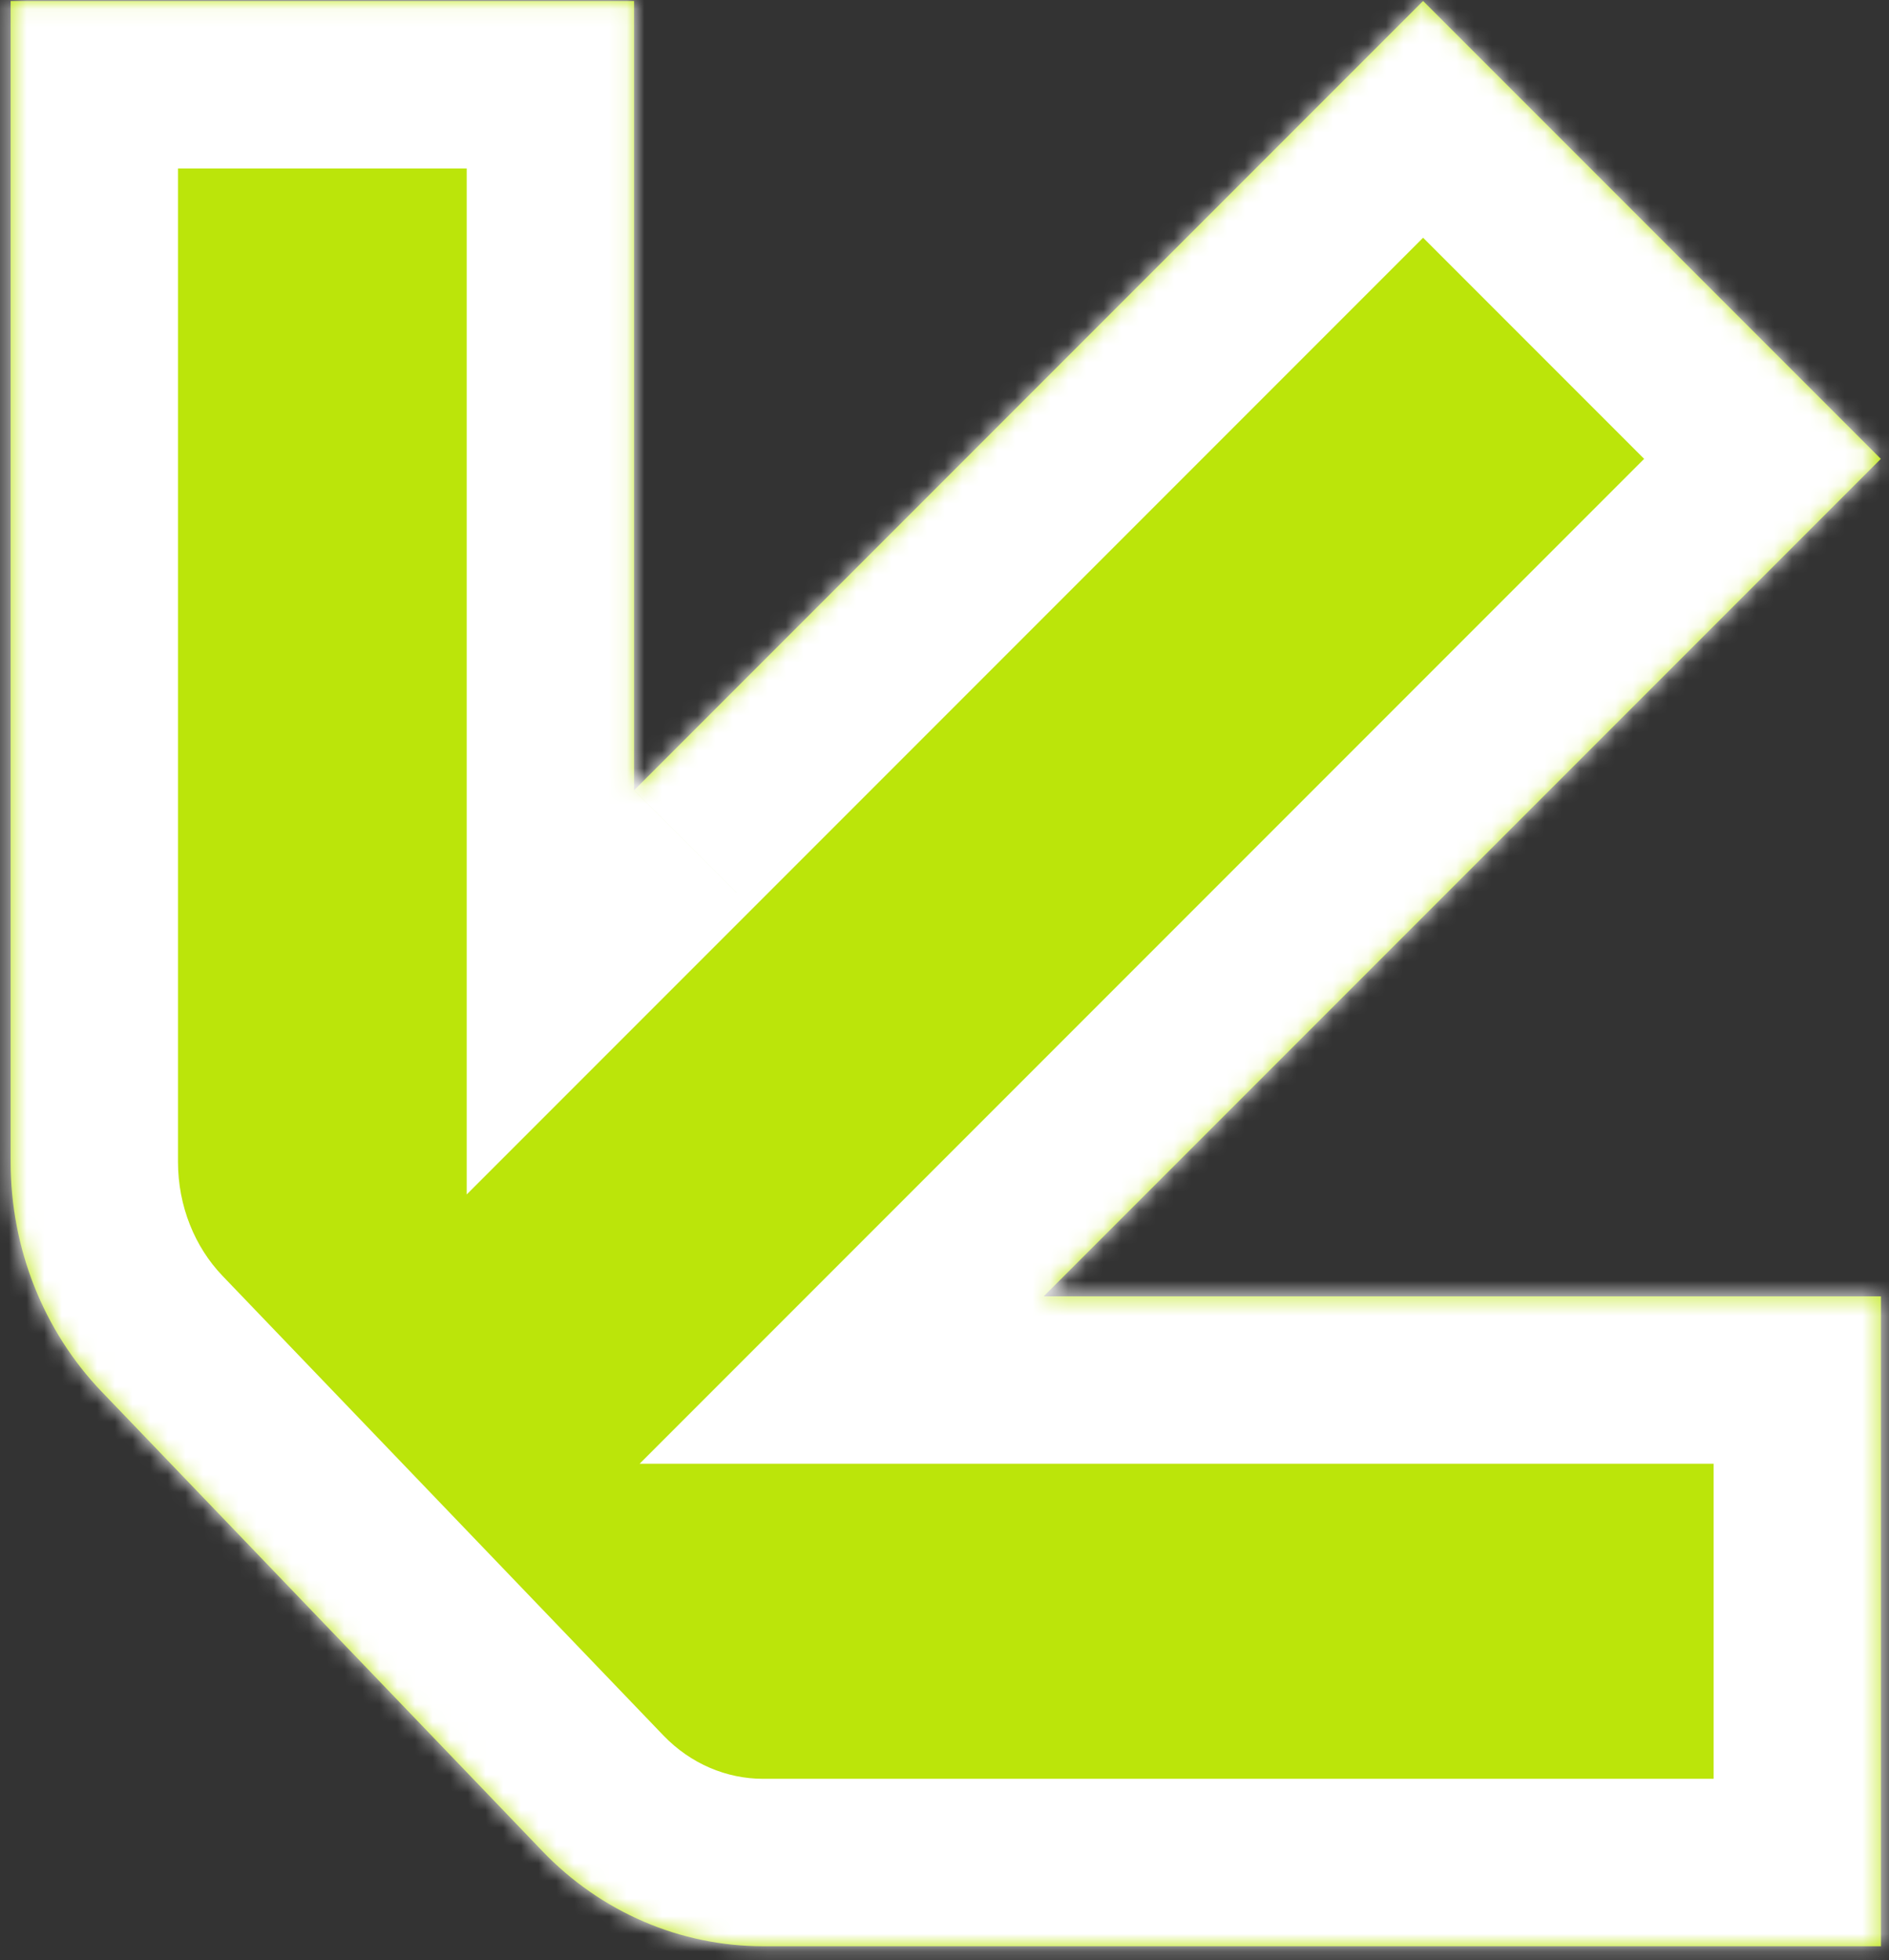
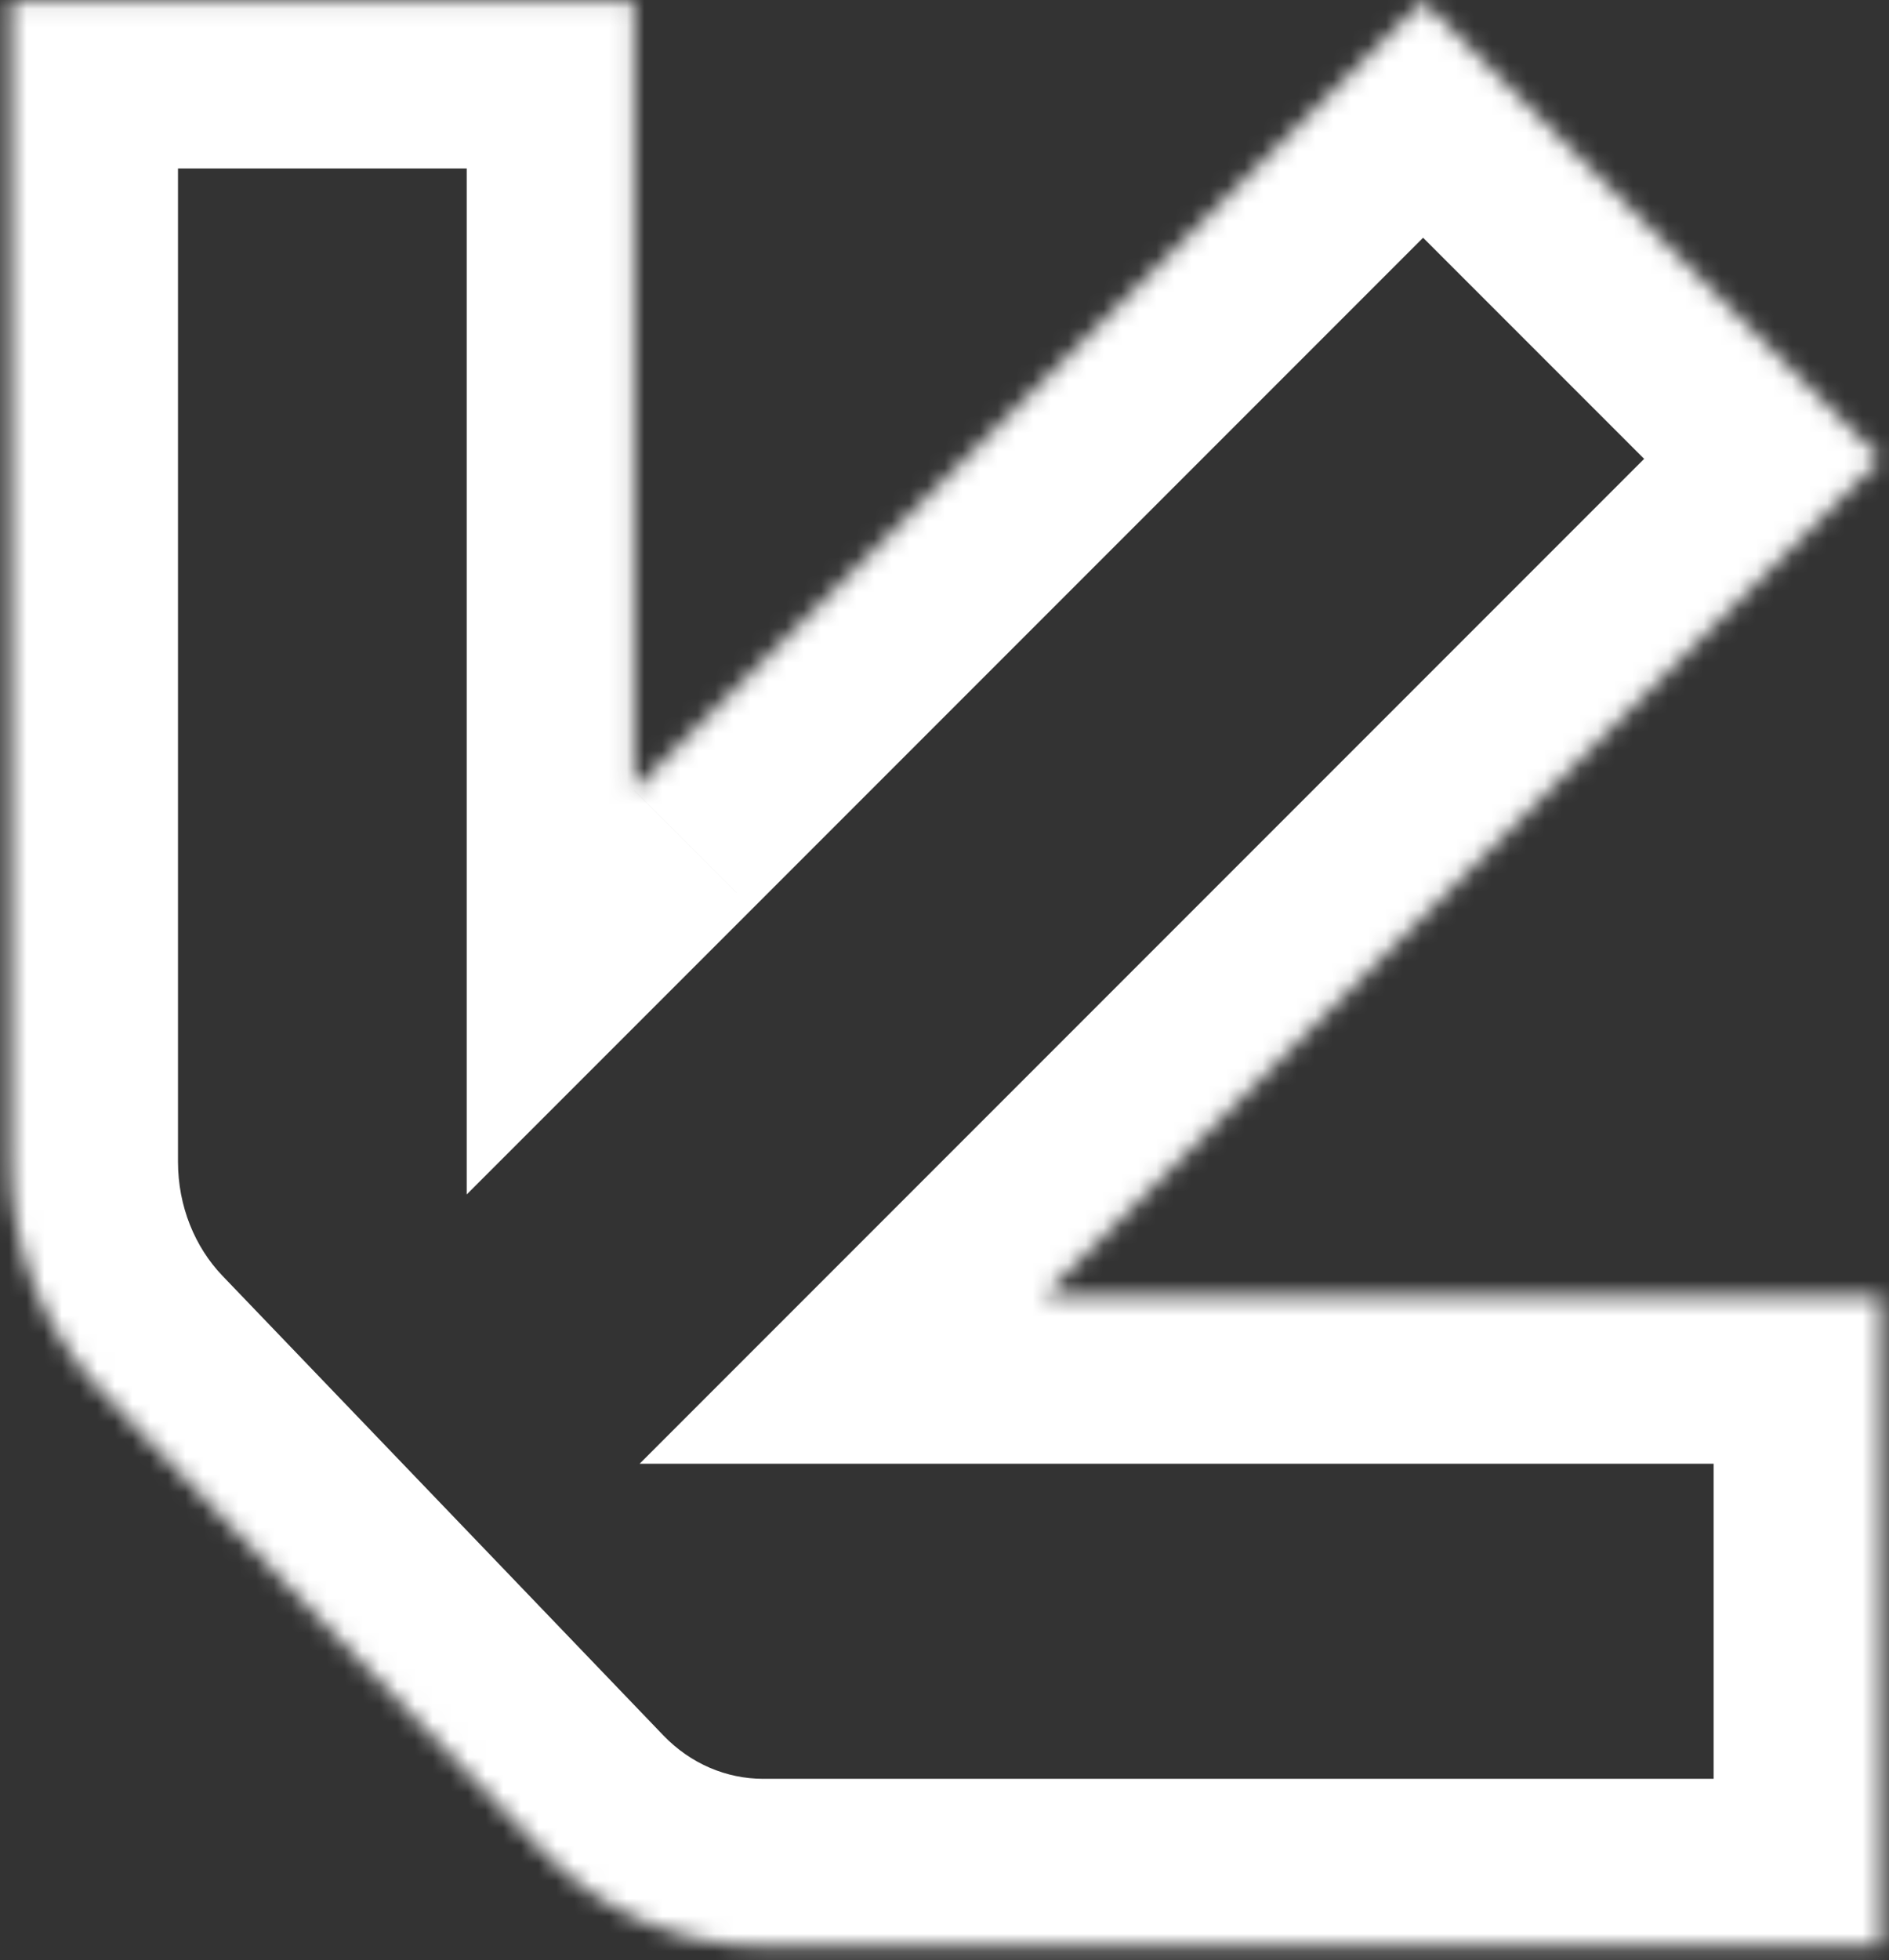
<svg xmlns="http://www.w3.org/2000/svg" width="107" height="111" viewBox="0 0 107 111" fill="none">
  <rect x="0" y="0" width="107" height="111" fill="#333333" stroke="none" />
  <g id="Union">
    <mask id="path-1-inside-1_5719_45810" fill="white">
      <path fill-rule="evenodd" clip-rule="evenodd" d="M43.226 110.201C38.534 110.201 34.039 108.271 30.73 104.823L5.763 78.805C2.454 75.357 0.602 70.673 0.602 65.784L0.602 0.058L35.916 0.058L35.916 44.748L80.609 0.055L106.537 25.982L59.118 73.401L106.545 73.401L106.545 110.201L43.226 110.201Z" />
    </mask>
-     <path fill-rule="evenodd" clip-rule="evenodd" d="M43.226 110.201C38.534 110.201 34.039 108.271 30.73 104.823L5.763 78.805C2.454 75.357 0.602 70.673 0.602 65.784L0.602 0.058L35.916 0.058L35.916 44.748L80.609 0.055L106.537 25.982L59.118 73.401L106.545 73.401L106.545 110.201L43.226 110.201Z" fill="#BBE50A" />
-     <path d="M30.73 104.823L23.89 111.387L23.89 111.387L30.73 104.823ZM5.763 78.805L-1.077 85.369L-1.077 85.369L5.763 78.805ZM0.602 0.058L0.602 -9.422L-8.878 -9.422L-8.878 0.058L0.602 0.058ZM35.916 0.058L45.396 0.058L45.396 -9.422L35.916 -9.422L35.916 0.058ZM35.916 44.748L26.436 44.748L26.436 67.634L42.62 51.451L35.916 44.748ZM80.609 0.055L87.313 -6.649L80.609 -13.352L73.906 -6.649L80.609 0.055ZM106.537 25.982L113.24 32.685L119.944 25.982L113.24 19.279L106.537 25.982ZM59.118 73.401L52.414 66.698L36.231 82.881L59.118 82.881L59.118 73.401ZM106.545 73.401L116.025 73.401L116.025 63.921L106.545 63.921L106.545 73.401ZM106.545 110.201L106.545 119.681L116.025 119.681L116.025 110.201L106.545 110.201ZM23.89 111.387C28.956 116.666 35.908 119.681 43.226 119.681L43.226 100.721C41.16 100.721 39.123 99.876 37.57 98.259L23.89 111.387ZM-1.077 85.369L23.89 111.387L37.57 98.259L12.603 72.242L-1.077 85.369ZM-8.878 65.784C-8.878 73.048 -6.129 80.104 -1.077 85.369L12.603 72.242C11.037 70.609 10.082 68.299 10.082 65.784L-8.878 65.784ZM-8.878 0.058L-8.878 65.784L10.082 65.784L10.082 0.058L-8.878 0.058ZM35.916 -9.422L0.602 -9.422L0.602 9.538L35.916 9.538L35.916 -9.422ZM45.396 44.748L45.396 0.058L26.436 0.058L26.436 44.748L45.396 44.748ZM42.62 51.451L87.313 6.758L73.906 -6.649L29.213 38.044L42.62 51.451ZM73.906 6.758L99.833 32.685L113.24 19.279L87.313 -6.649L73.906 6.758ZM99.833 19.279L52.414 66.698L65.821 80.105L113.24 32.685L99.833 19.279ZM106.545 63.921L59.118 63.921L59.118 82.881L106.545 82.881L106.545 63.921ZM116.025 110.201L116.025 73.401L97.065 73.401L97.065 110.201L116.025 110.201ZM43.226 119.681L106.545 119.681L106.545 100.721L43.226 100.721L43.226 119.681Z" fill="white" mask="url(#path-1-inside-1_5719_45810)" />
+     <path d="M30.73 104.823L23.89 111.387L23.89 111.387L30.73 104.823ZM5.763 78.805L-1.077 85.369L-1.077 85.369L5.763 78.805ZL0.602 -9.422L-8.878 -9.422L-8.878 0.058L0.602 0.058ZM35.916 0.058L45.396 0.058L45.396 -9.422L35.916 -9.422L35.916 0.058ZM35.916 44.748L26.436 44.748L26.436 67.634L42.62 51.451L35.916 44.748ZM80.609 0.055L87.313 -6.649L80.609 -13.352L73.906 -6.649L80.609 0.055ZM106.537 25.982L113.24 32.685L119.944 25.982L113.24 19.279L106.537 25.982ZM59.118 73.401L52.414 66.698L36.231 82.881L59.118 82.881L59.118 73.401ZM106.545 73.401L116.025 73.401L116.025 63.921L106.545 63.921L106.545 73.401ZM106.545 110.201L106.545 119.681L116.025 119.681L116.025 110.201L106.545 110.201ZM23.89 111.387C28.956 116.666 35.908 119.681 43.226 119.681L43.226 100.721C41.16 100.721 39.123 99.876 37.57 98.259L23.89 111.387ZM-1.077 85.369L23.89 111.387L37.57 98.259L12.603 72.242L-1.077 85.369ZM-8.878 65.784C-8.878 73.048 -6.129 80.104 -1.077 85.369L12.603 72.242C11.037 70.609 10.082 68.299 10.082 65.784L-8.878 65.784ZM-8.878 0.058L-8.878 65.784L10.082 65.784L10.082 0.058L-8.878 0.058ZM35.916 -9.422L0.602 -9.422L0.602 9.538L35.916 9.538L35.916 -9.422ZM45.396 44.748L45.396 0.058L26.436 0.058L26.436 44.748L45.396 44.748ZM42.62 51.451L87.313 6.758L73.906 -6.649L29.213 38.044L42.62 51.451ZM73.906 6.758L99.833 32.685L113.24 19.279L87.313 -6.649L73.906 6.758ZM99.833 19.279L52.414 66.698L65.821 80.105L113.24 32.685L99.833 19.279ZM106.545 63.921L59.118 63.921L59.118 82.881L106.545 82.881L106.545 63.921ZM116.025 110.201L116.025 73.401L97.065 73.401L97.065 110.201L116.025 110.201ZM43.226 119.681L106.545 119.681L106.545 100.721L43.226 100.721L43.226 119.681Z" fill="white" mask="url(#path-1-inside-1_5719_45810)" />
  </g>
</svg>